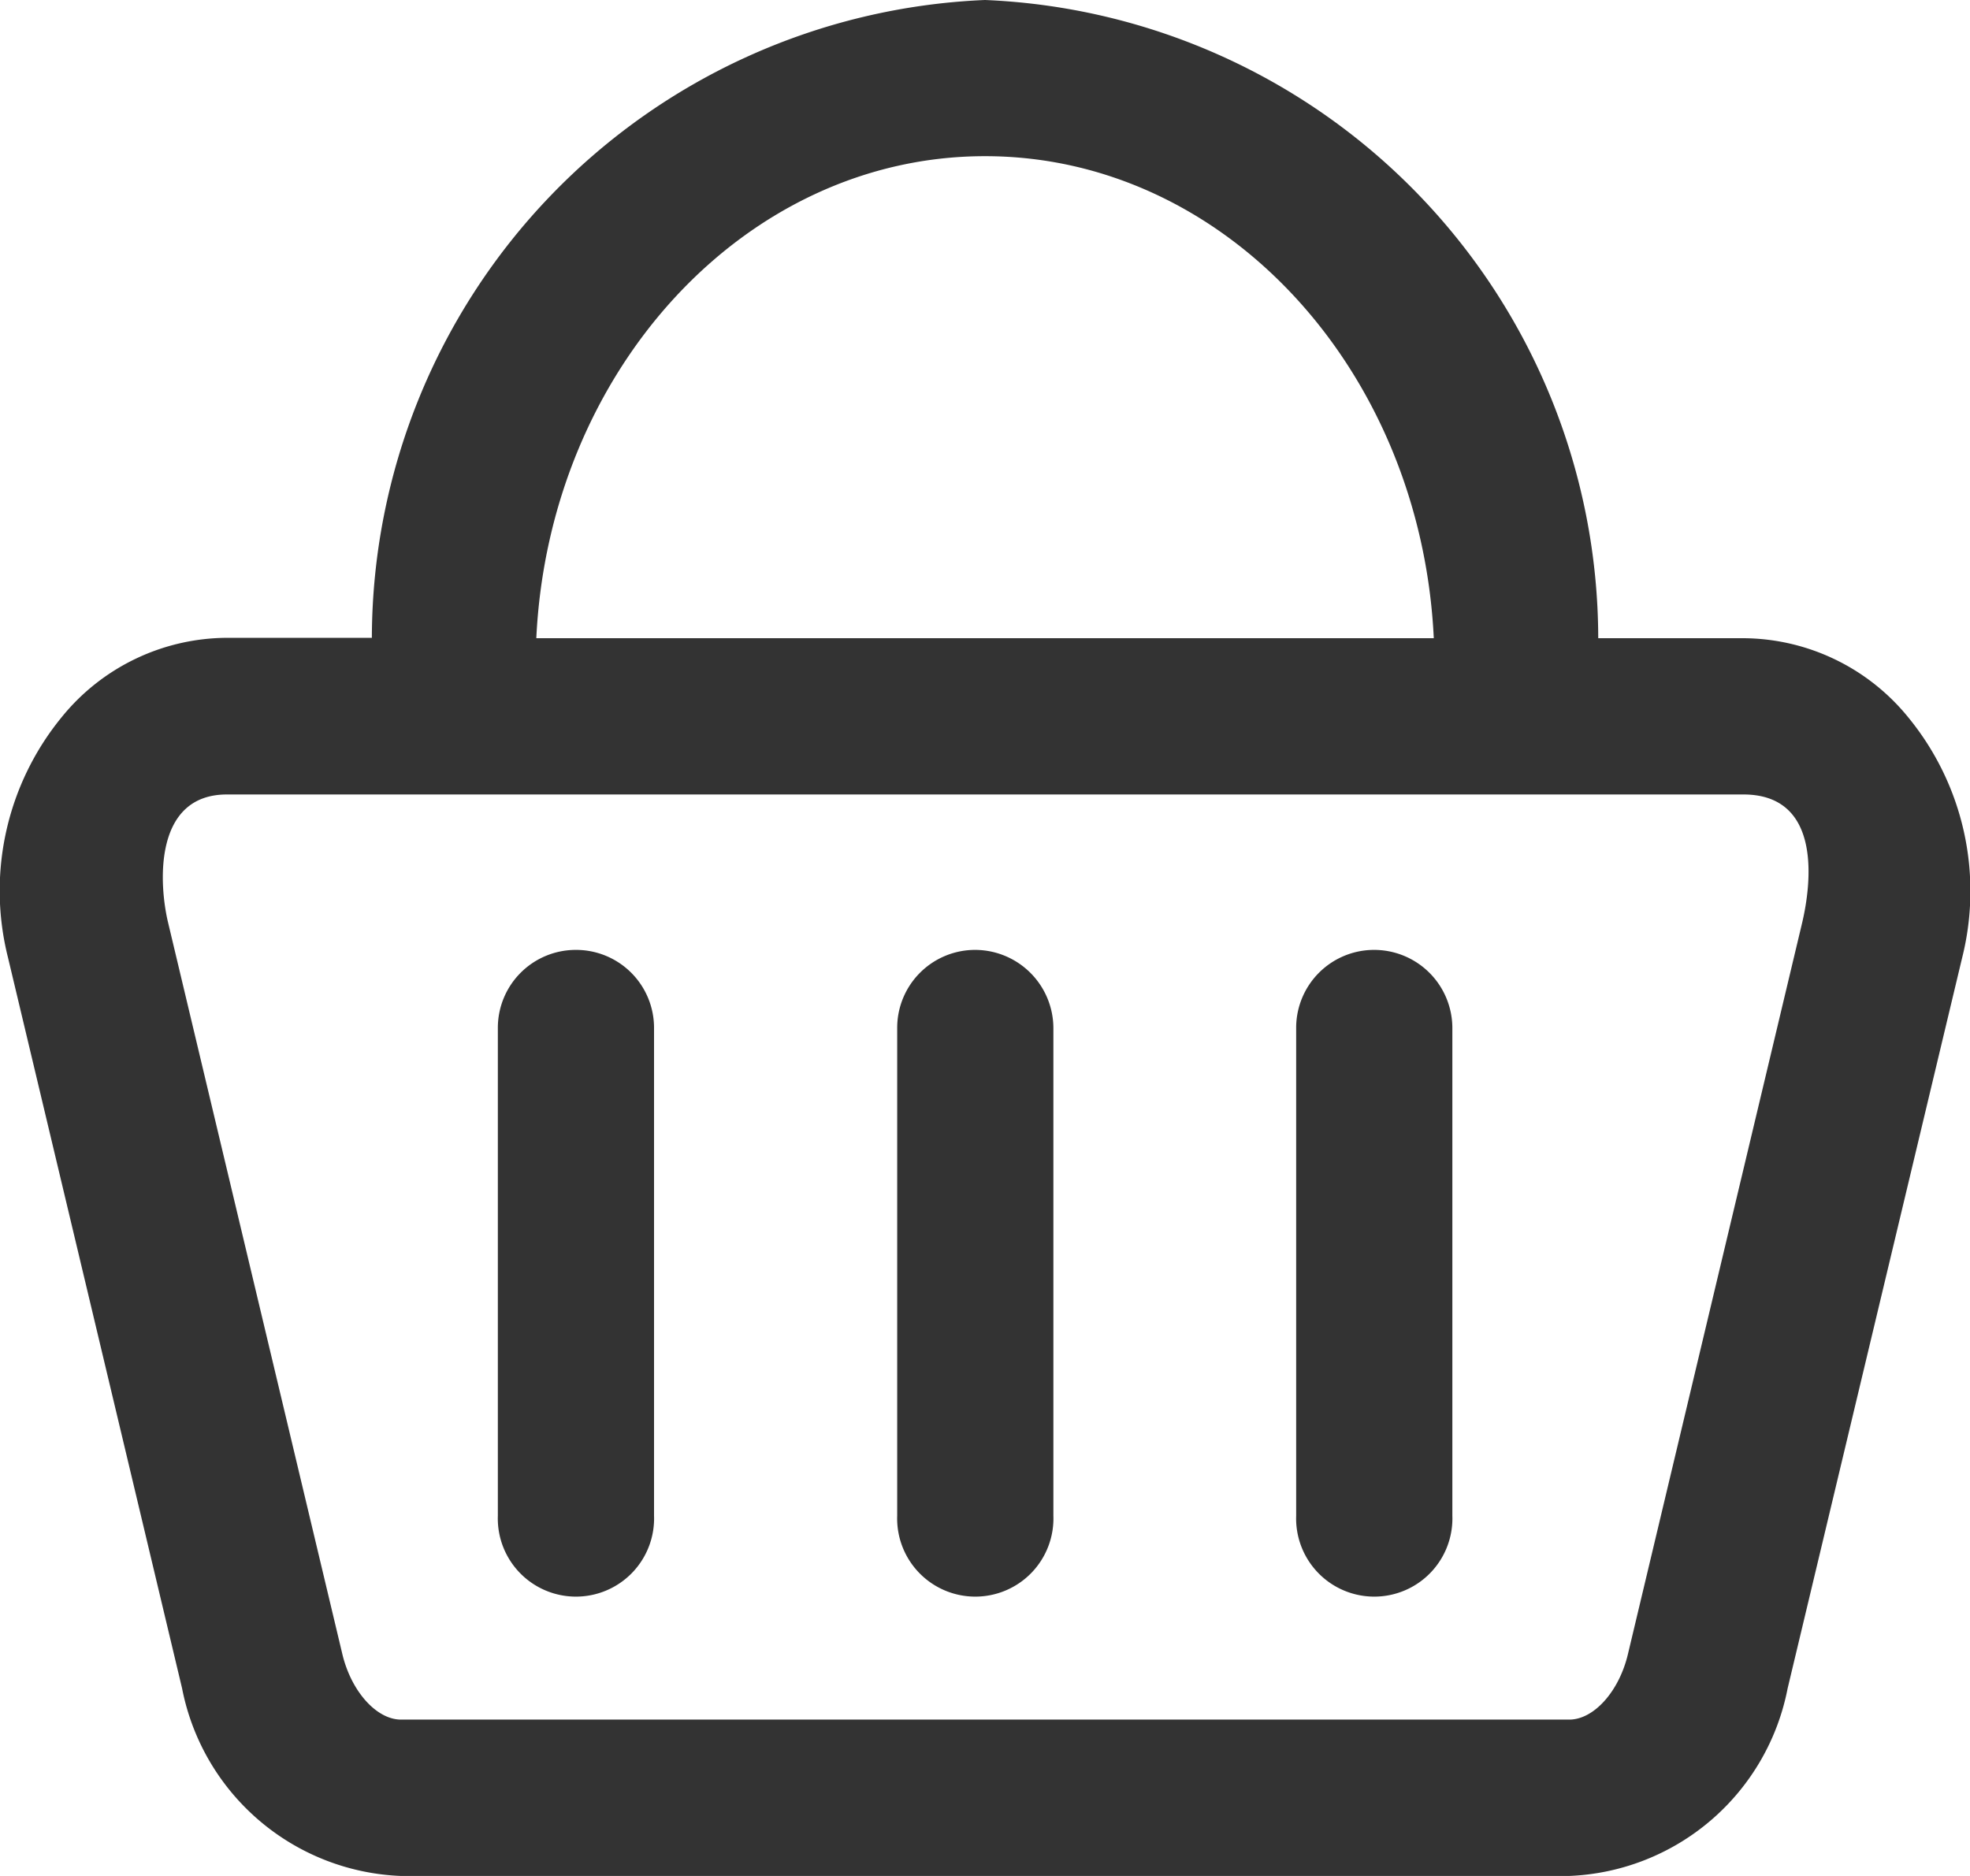
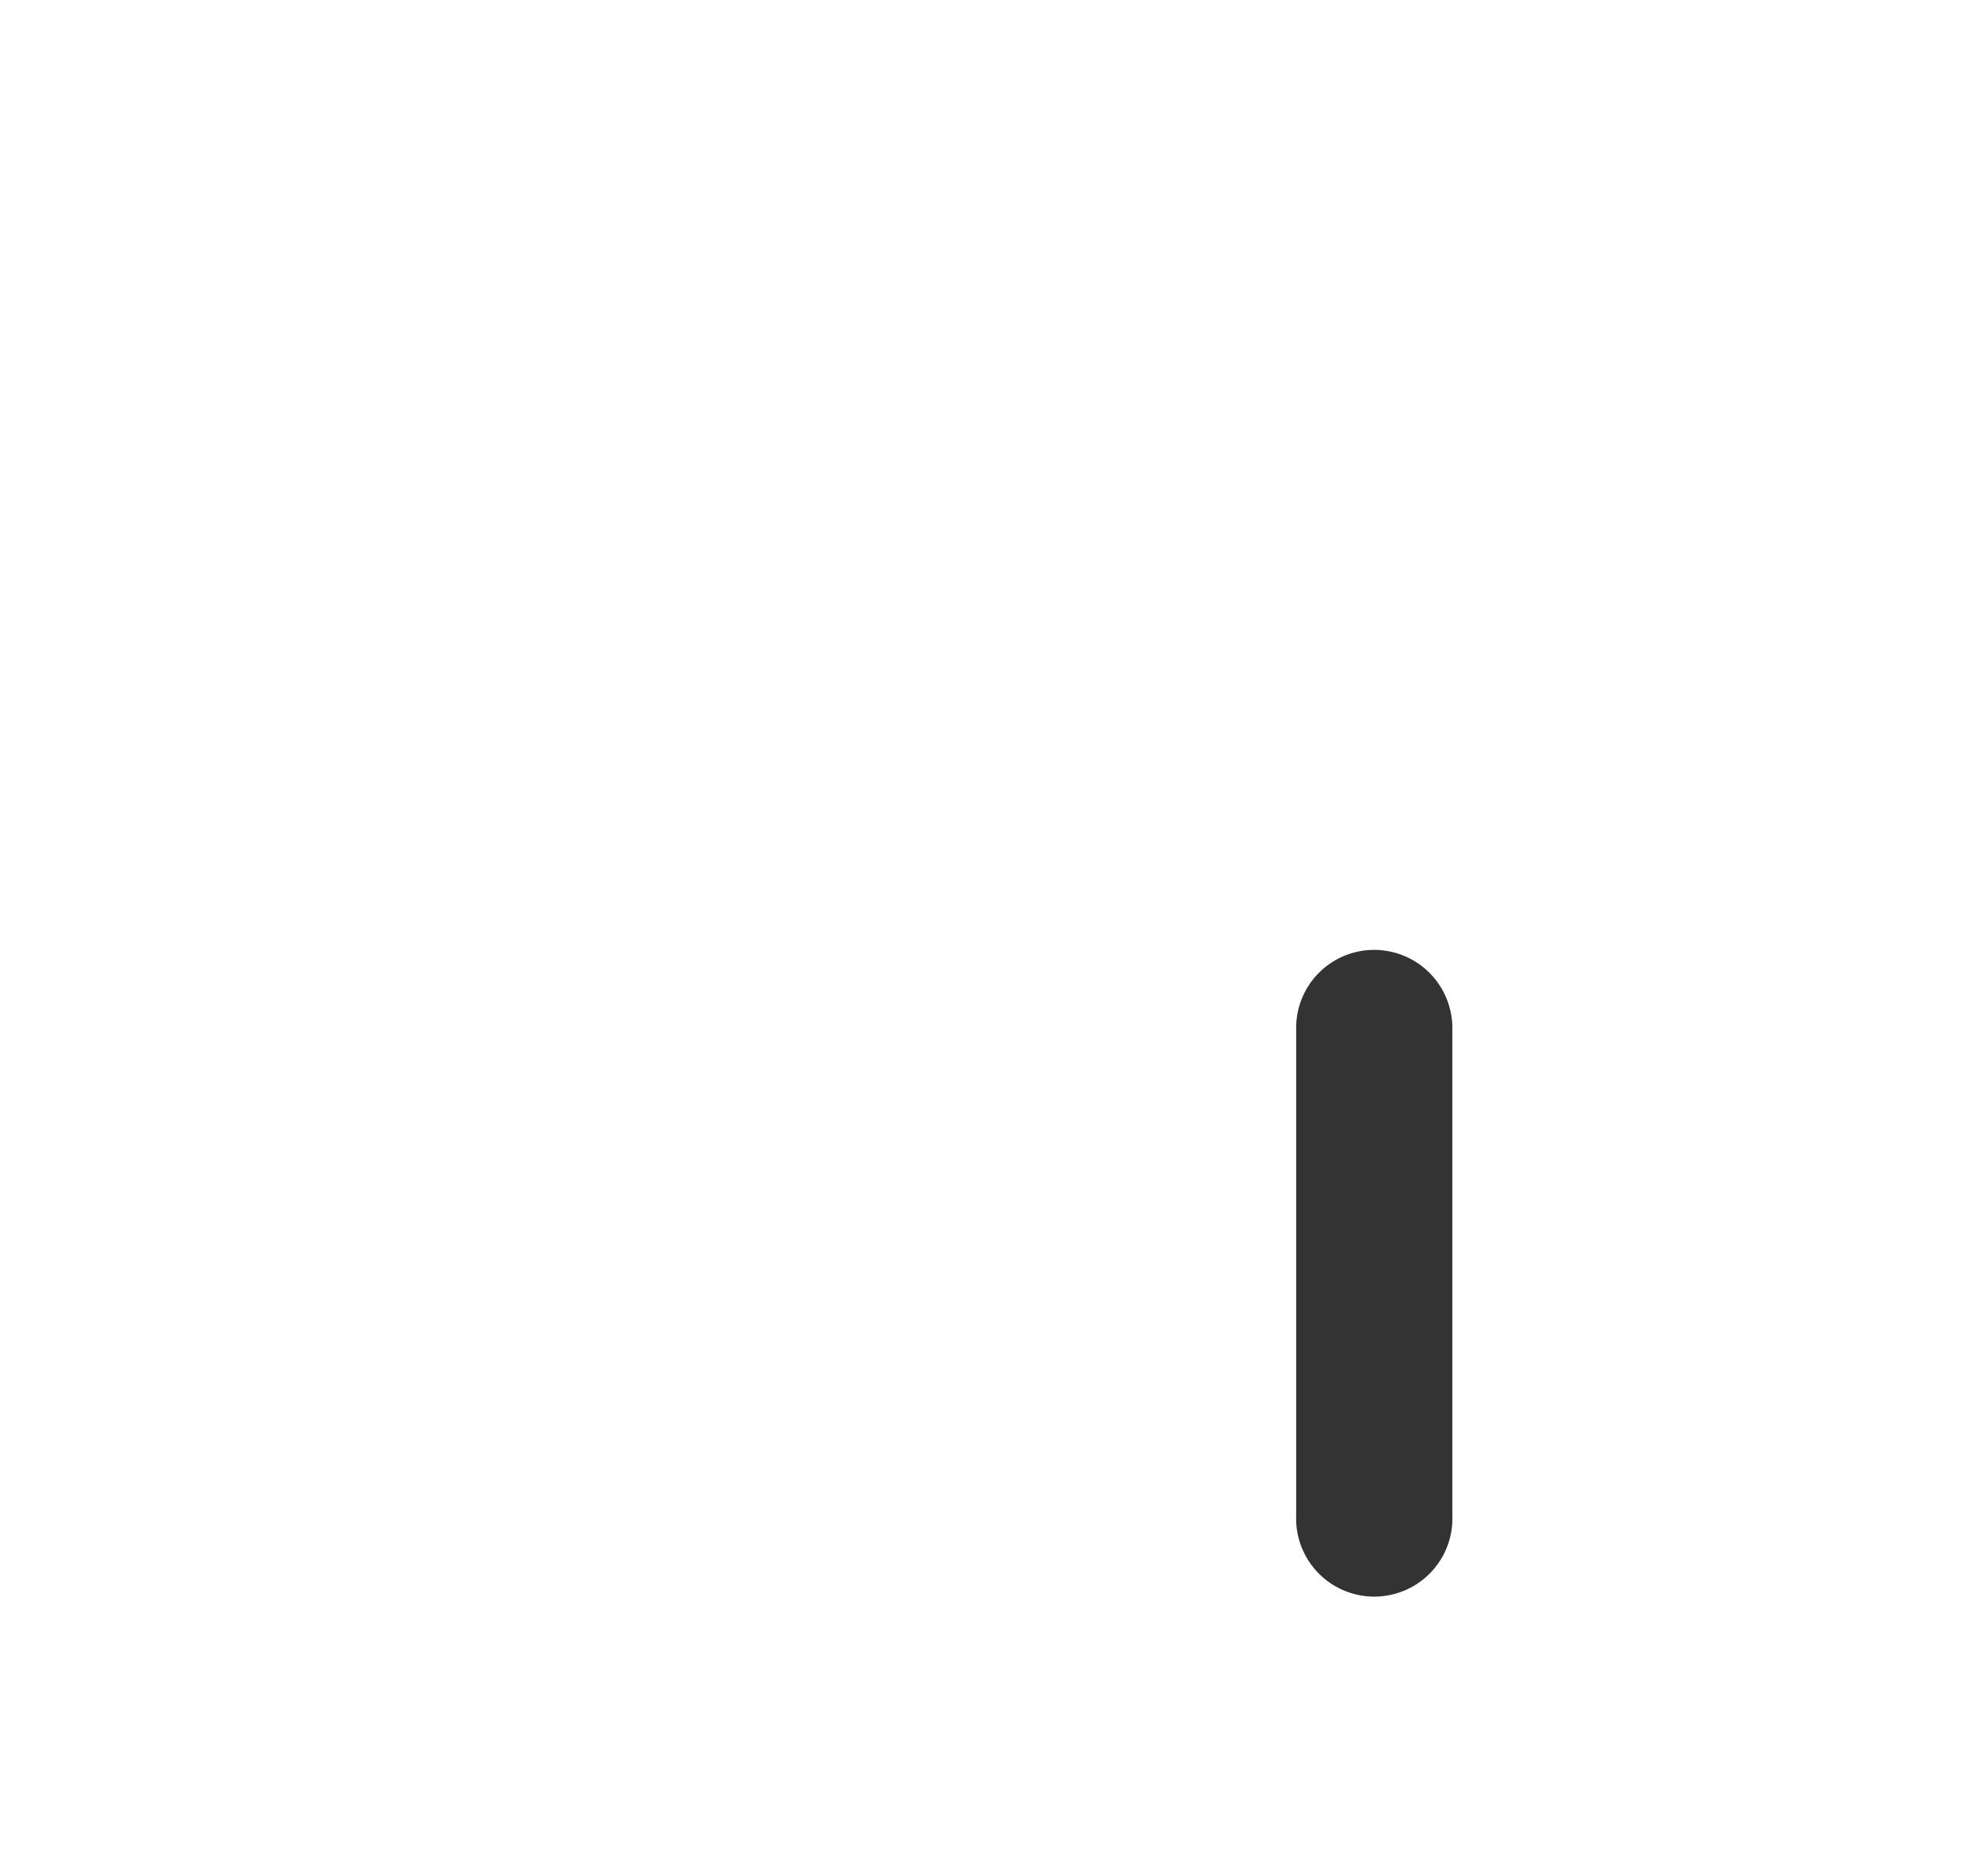
<svg xmlns="http://www.w3.org/2000/svg" width="21" height="20" viewBox="0 0 21 20">
  <g id="icon-cart" transform="translate(-1659 -61)">
    <g id="Group_17044" data-name="Group 17044" transform="translate(1659 61)">
-       <path id="Path_20707" data-name="Path 20707" d="M31.371,18.653a2.279,2.279,0,0,0-1.762-.849H28.062A6.821,6.821,0,0,0,21.525,11a6.821,6.821,0,0,0-6.536,6.8H13.442a2.279,2.279,0,0,0-1.762.849,2.92,2.92,0,0,0-.57,2.559L12.966,29A2.476,2.476,0,0,0,15.3,31H27.749a2.472,2.472,0,0,0,2.332-2l1.86-7.788A2.92,2.92,0,0,0,31.371,18.653Zm-9.845-5.988c2.555,0,4.646,2.278,4.783,5.139H16.742c.137-2.857,2.229-5.139,4.783-5.139Zm8.709,8.176-1.856,7.792c-.094.4-.364.7-.626.7H15.3c-.261,0-.531-.3-.626-.7l-1.856-7.792c-.1-.412-.159-1.371.626-1.371H29.609c.844,0,.724.959.626,1.371Z" transform="translate(-11.025 -11)" fill="#333" />
-       <path id="Path_20708" data-name="Path 20708" d="M135.133,259.1a.831.831,0,0,0-.833.833v5.2a.833.833,0,1,0,1.665,0v-5.2A.831.831,0,0,0,135.133,259.1Z" transform="translate(-128.993 -248.973)" fill="#333" />
-       <path id="Path_20709" data-name="Path 20709" d="M234.033,259.1a.831.831,0,0,0-.833.833v5.2a.833.833,0,1,0,1.665,0v-5.2A.836.836,0,0,0,234.033,259.1Z" transform="translate(-223.636 -248.973)" fill="#333" />
      <path id="Path_20710" data-name="Path 20710" d="M332.833,259.1a.831.831,0,0,0-.833.833v5.2a.833.833,0,1,0,1.665,0v-5.2A.834.834,0,0,0,332.833,259.1Z" transform="translate(-318.183 -248.973)" fill="#333" />
    </g>
  </g>
</svg>